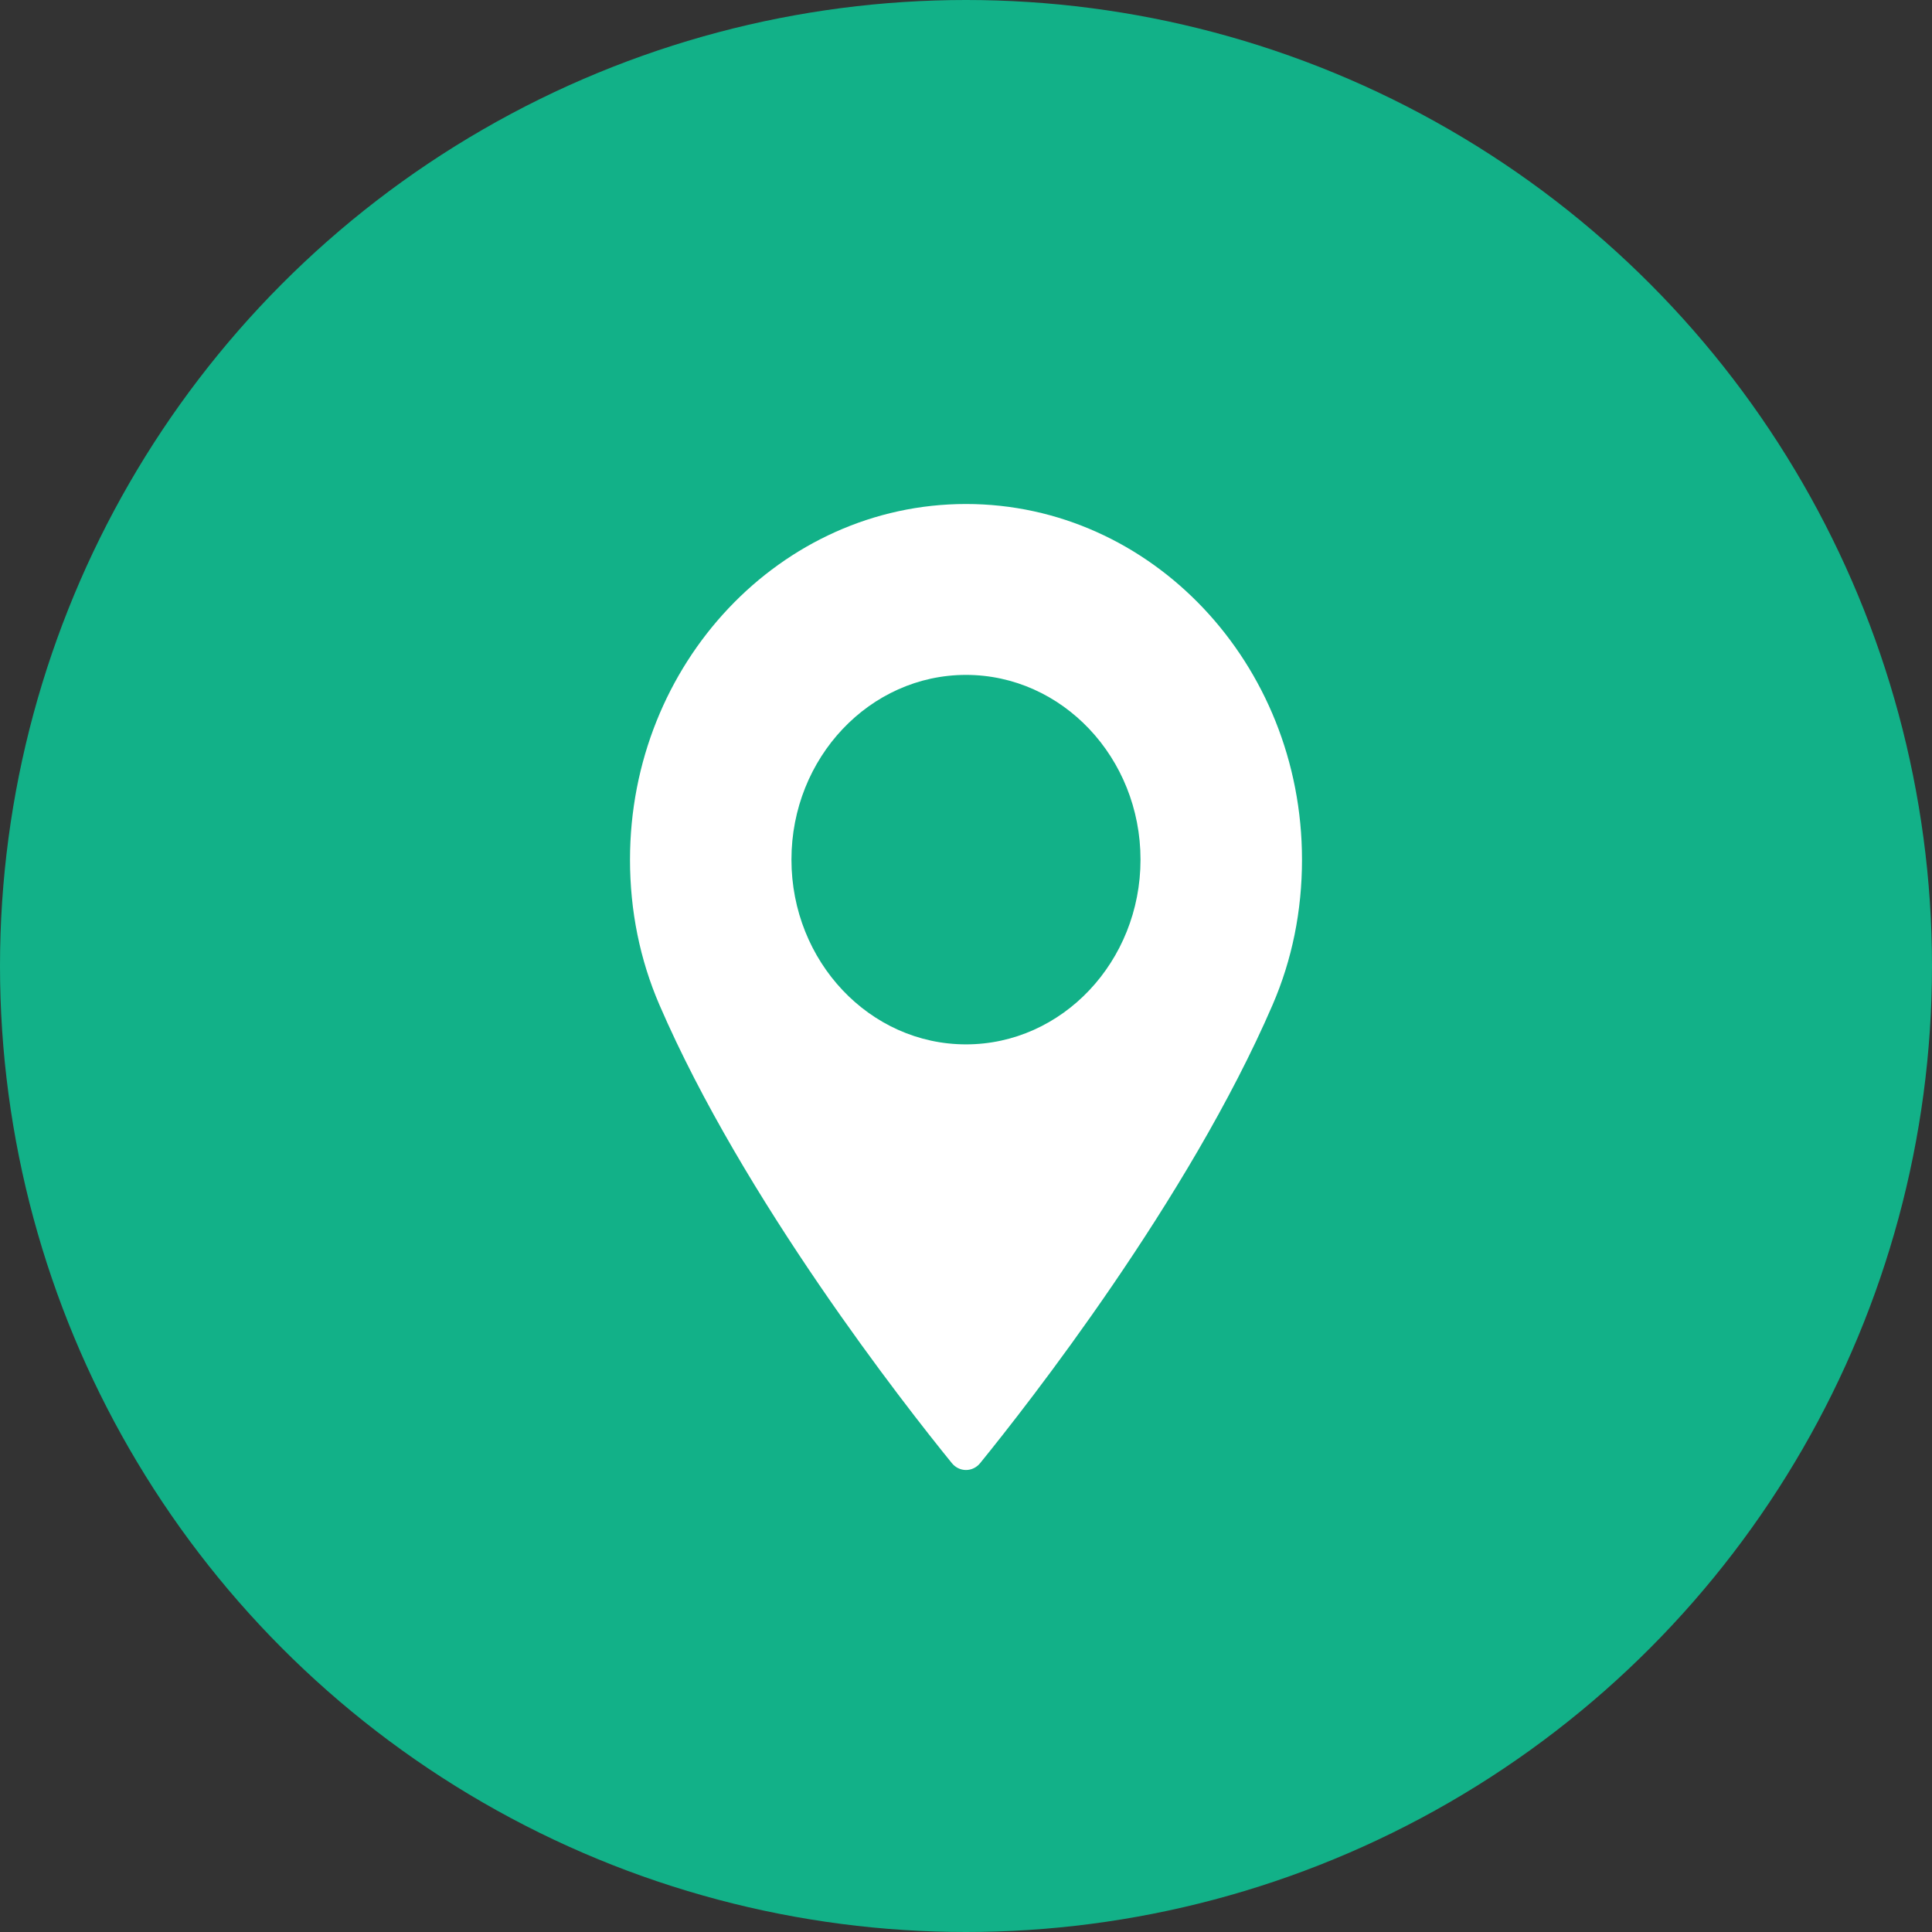
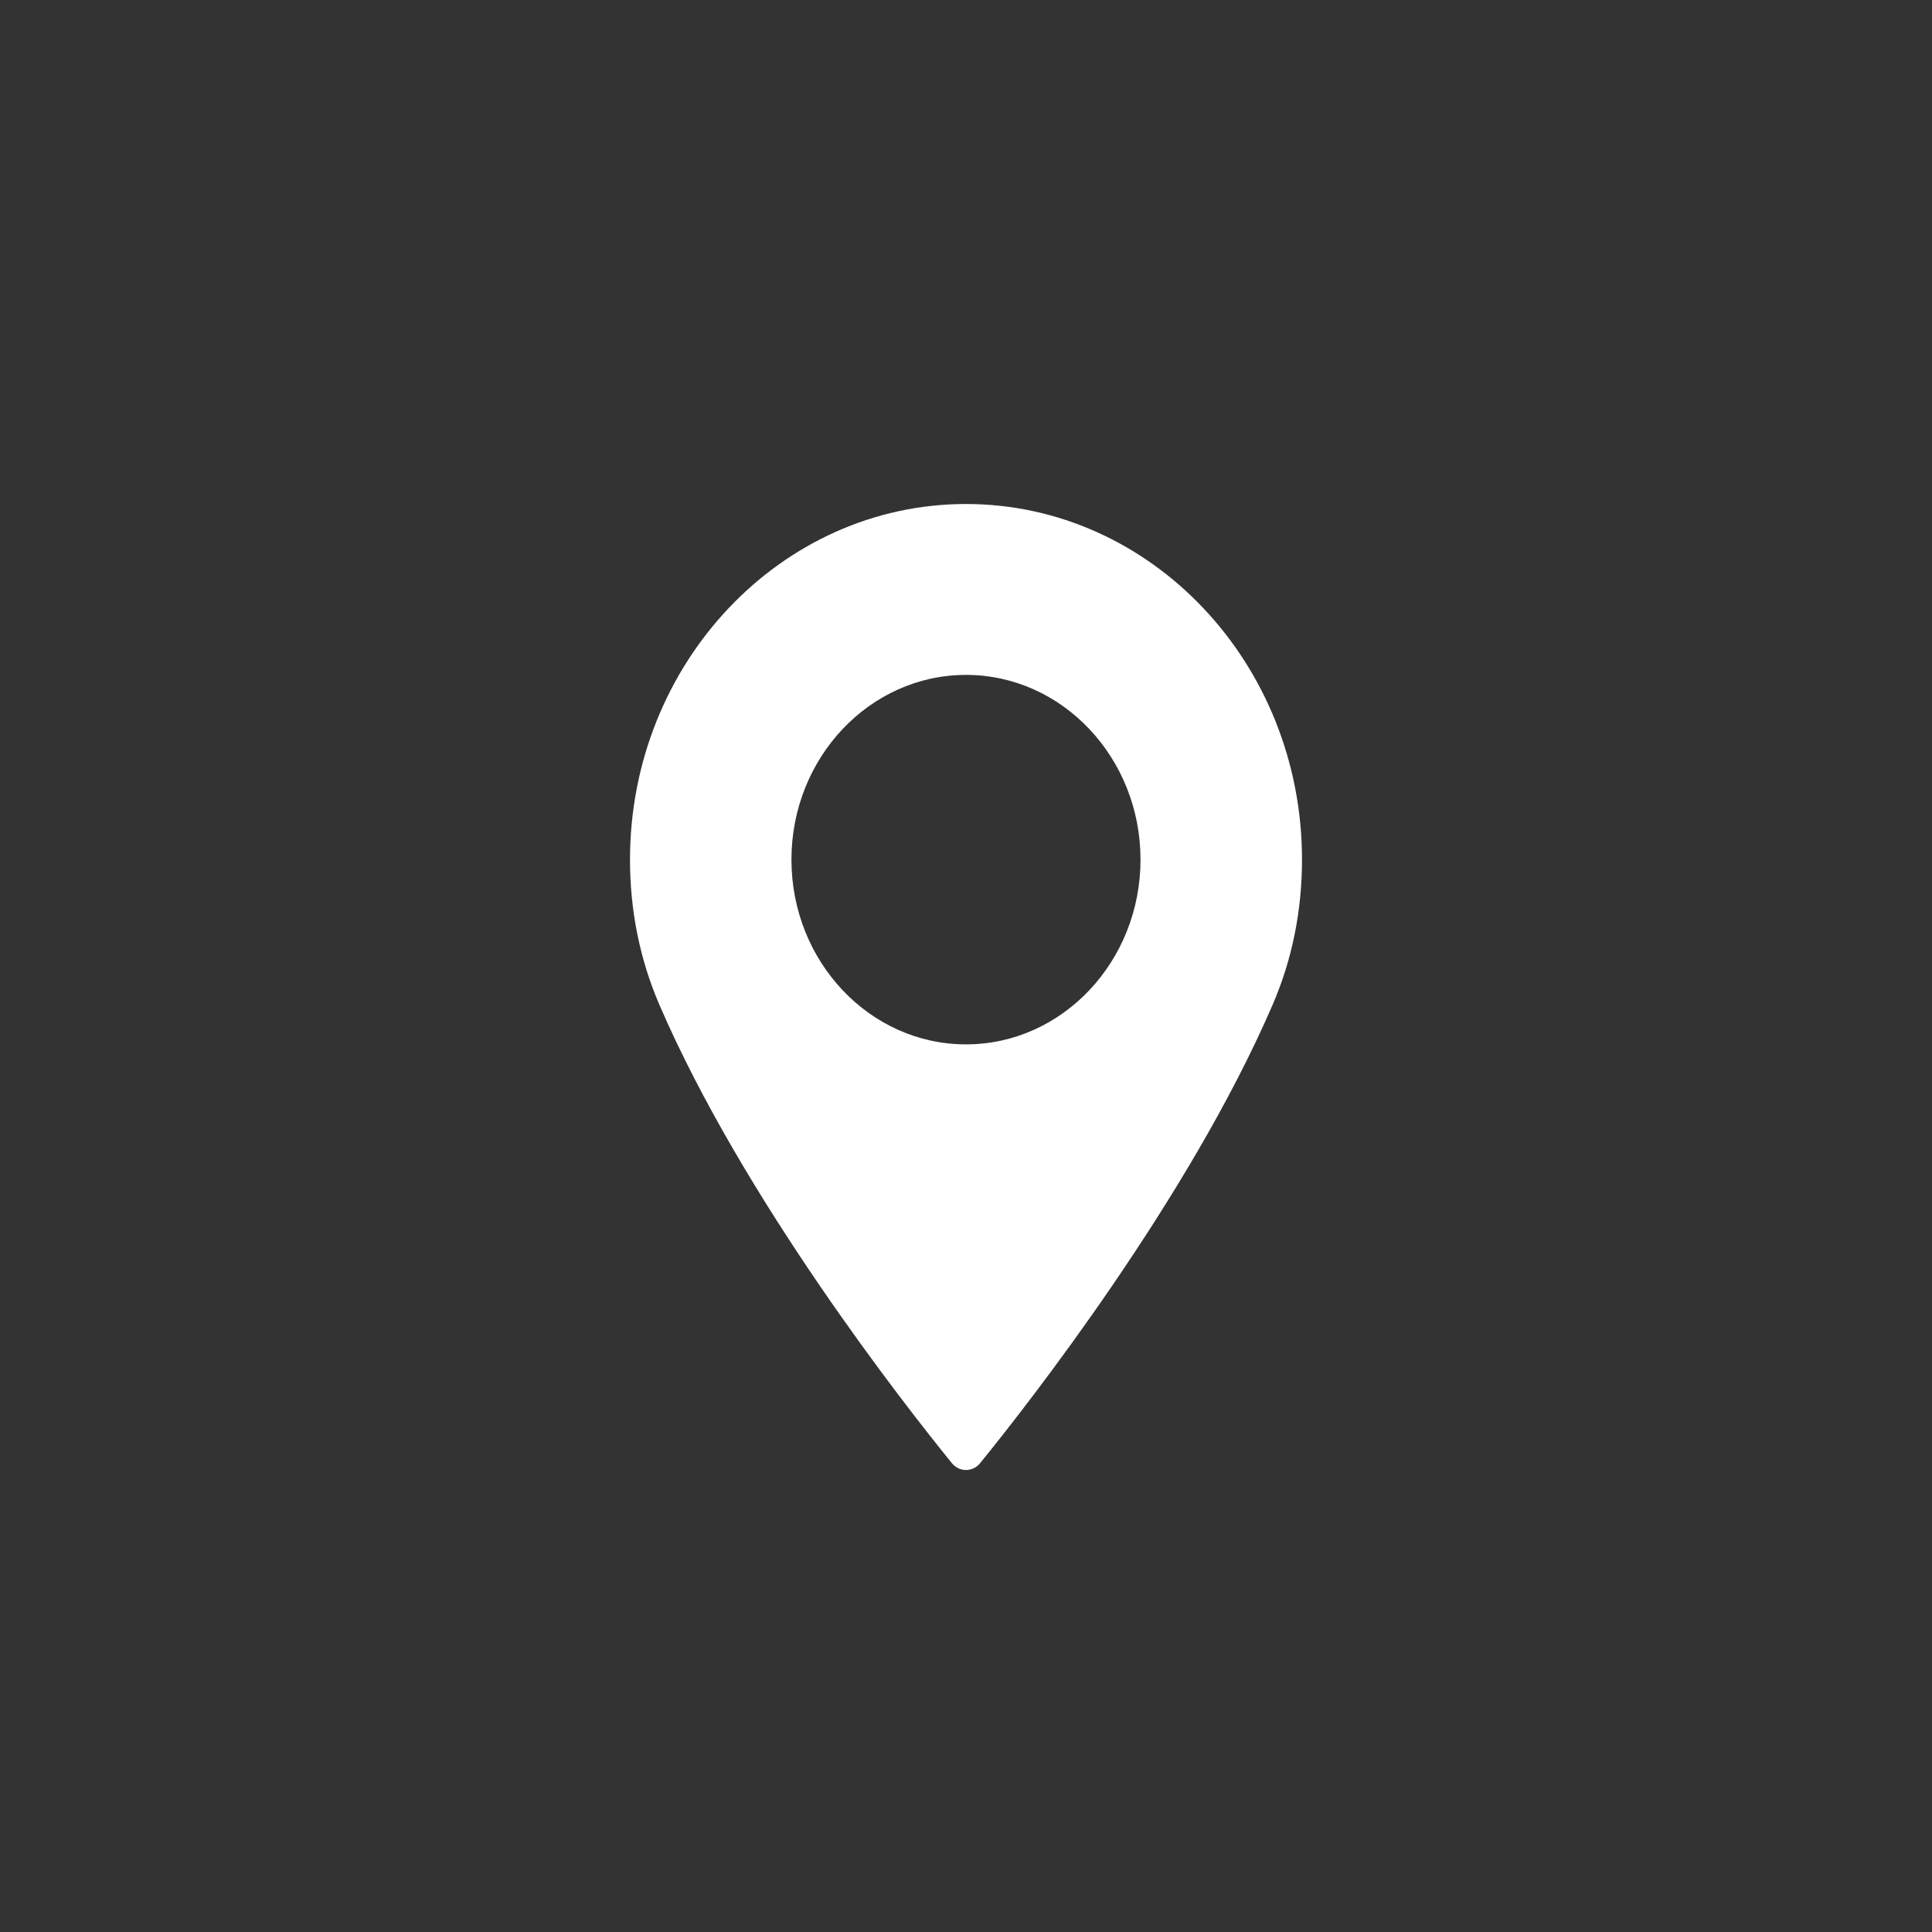
<svg xmlns="http://www.w3.org/2000/svg" width="46px" height="46px" viewBox="0 0 46 46" version="1.1">
  <rect x="0" y="0" width="46" height="46" fill="#333333" stroke="none" />
  <title>icon_floopmap_green</title>
  <desc>Created with Sketch.</desc>
  <g id="icon_floopmap_green" stroke="none" stroke-width="1" fill="none" fill-rule="evenodd">
-     <circle id="Oval" fill="#12B188" cx="23" cy="23" r="23" />
    <path d="M23,24.866 C20.708,24.866 18.844,22.893 18.844,20.467 C18.844,18.042 20.708,16.069 23,16.069 C25.291,16.069 27.155,18.042 27.155,20.467 C27.155,22.893 25.291,24.866 23,24.866 M23,12 C18.589,12 15,15.799 15,20.468 C15,21.686 15.236,22.848 15.7,23.924 C17.7,28.557 21.535,33.448 22.663,34.836 C22.747,34.94 22.87,35 23,35 C23.13,35 23.253,34.94 23.337,34.836 C24.465,33.448 28.3,28.557 30.3,23.924 C30.765,22.848 31,21.686 31,20.468 C31,15.799 27.411,12 23,12" id="Fill-1" fill="#FFFFFF" />
  </g>
</svg>